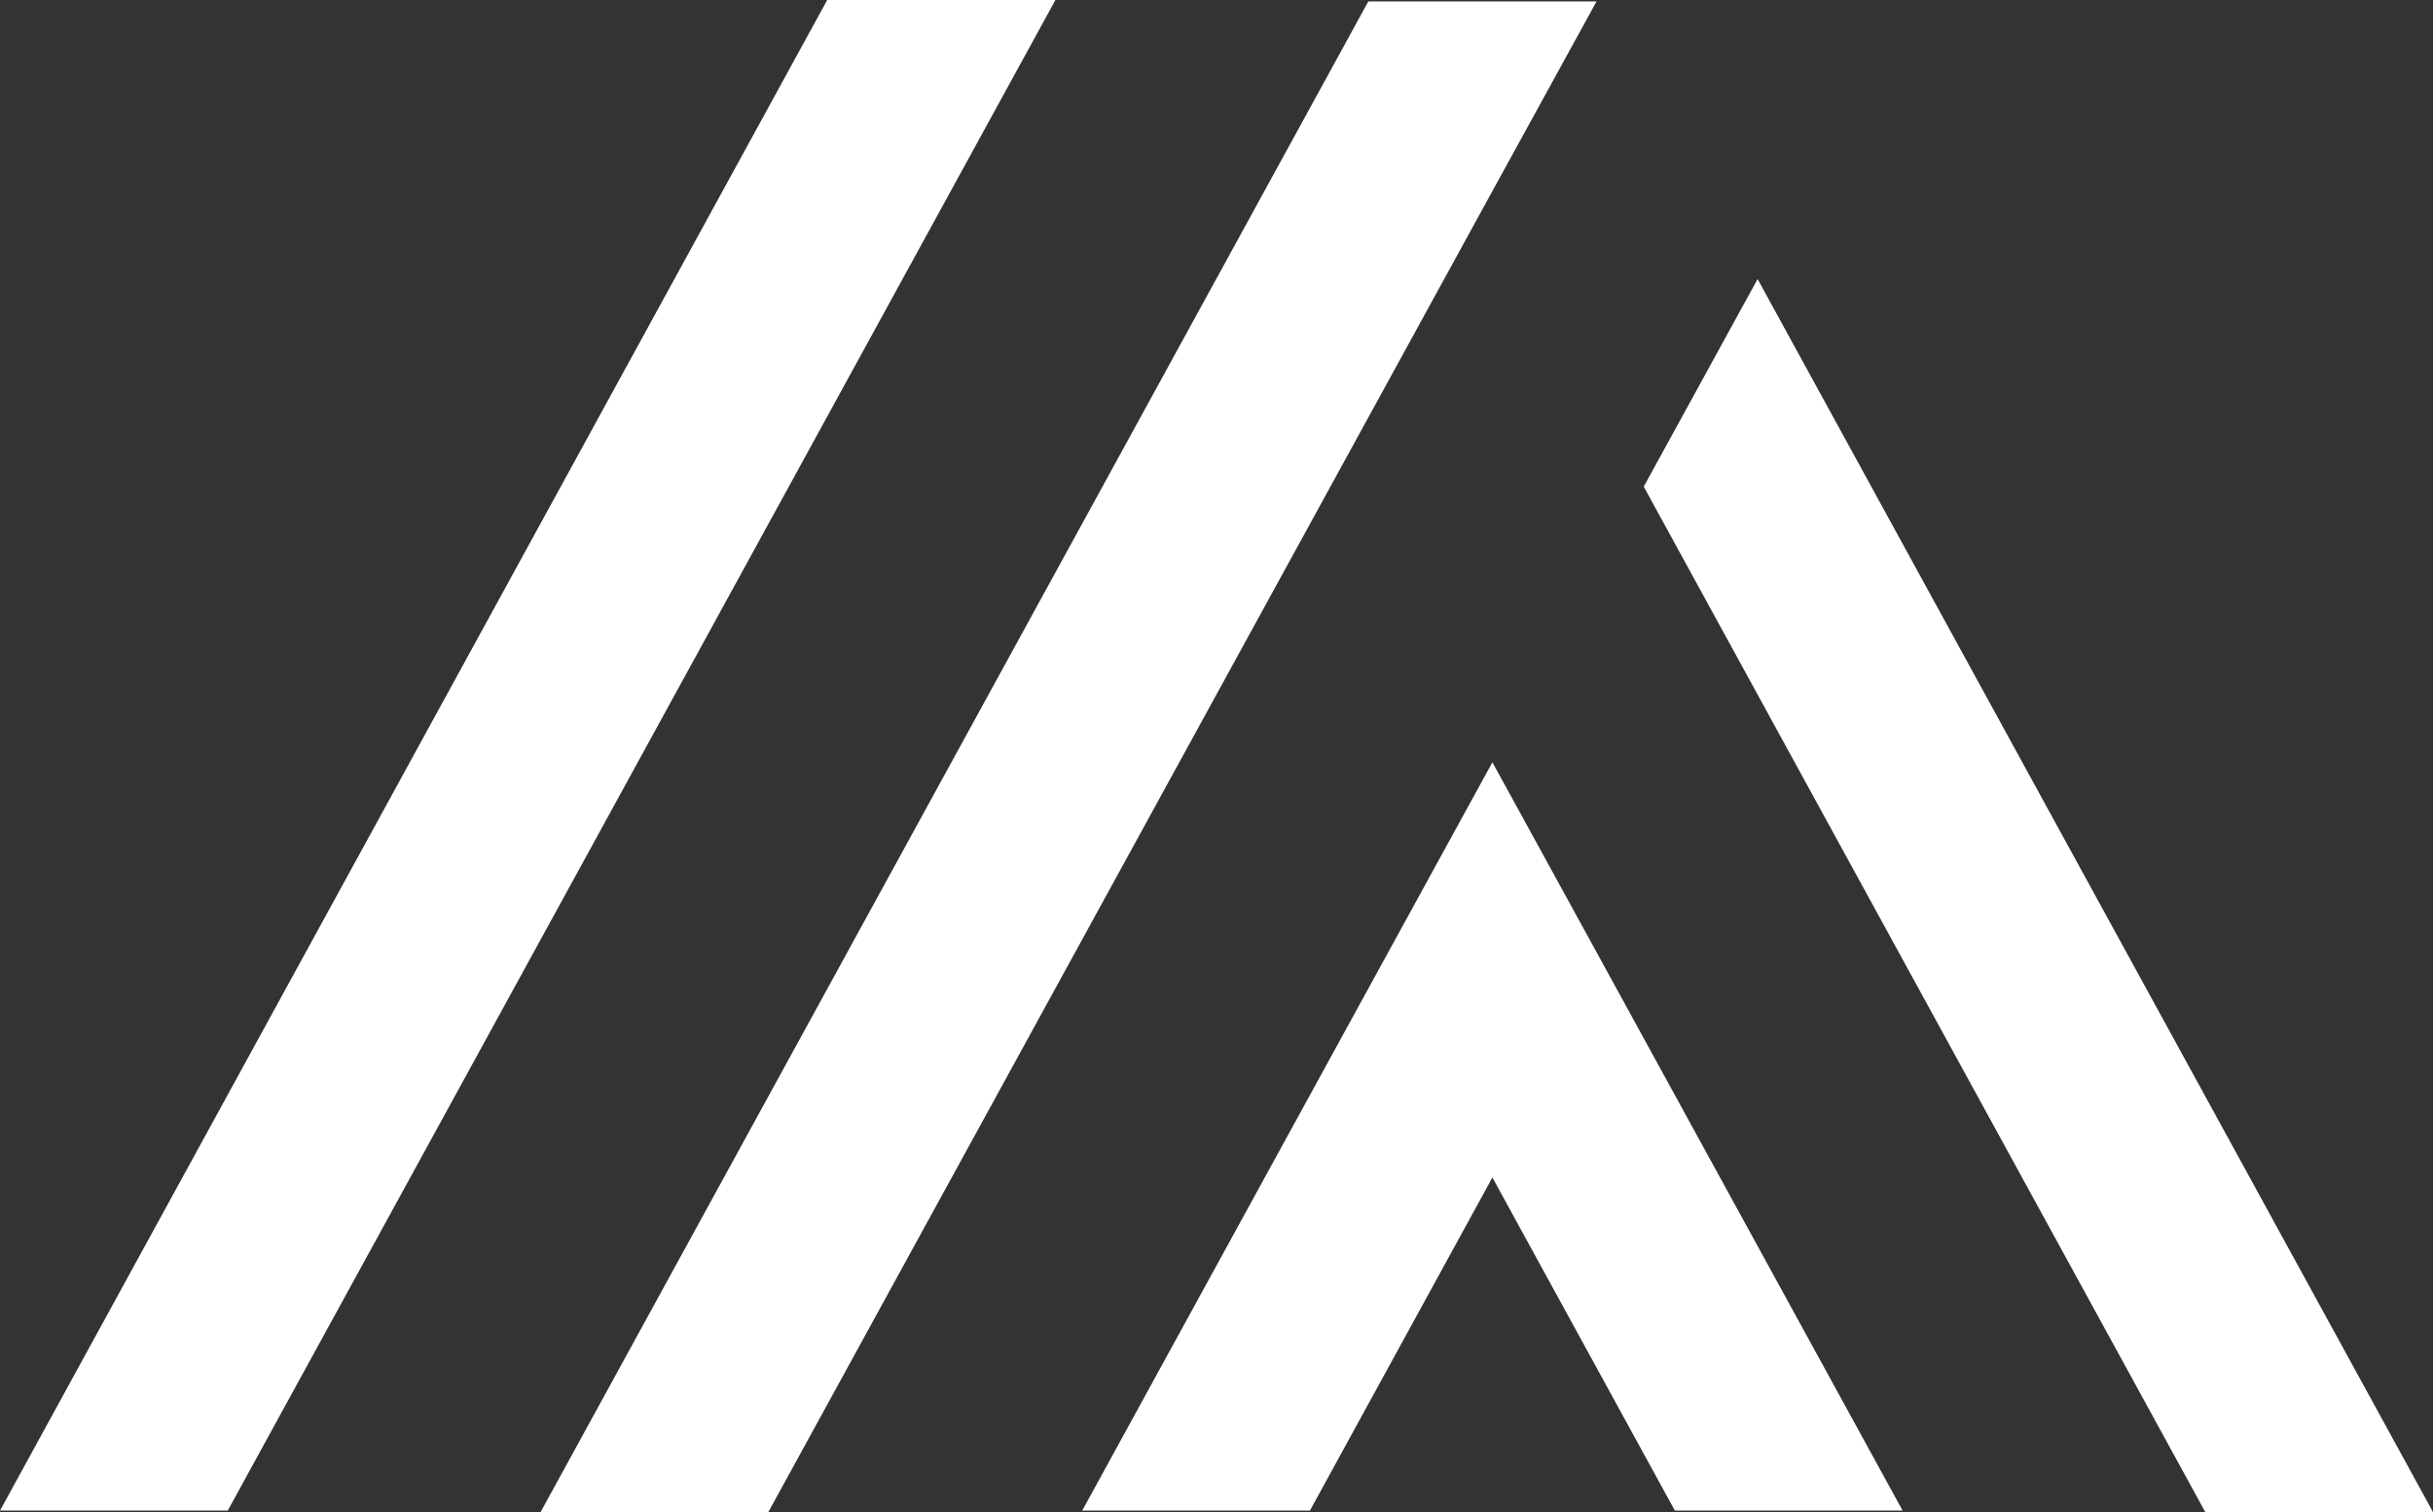
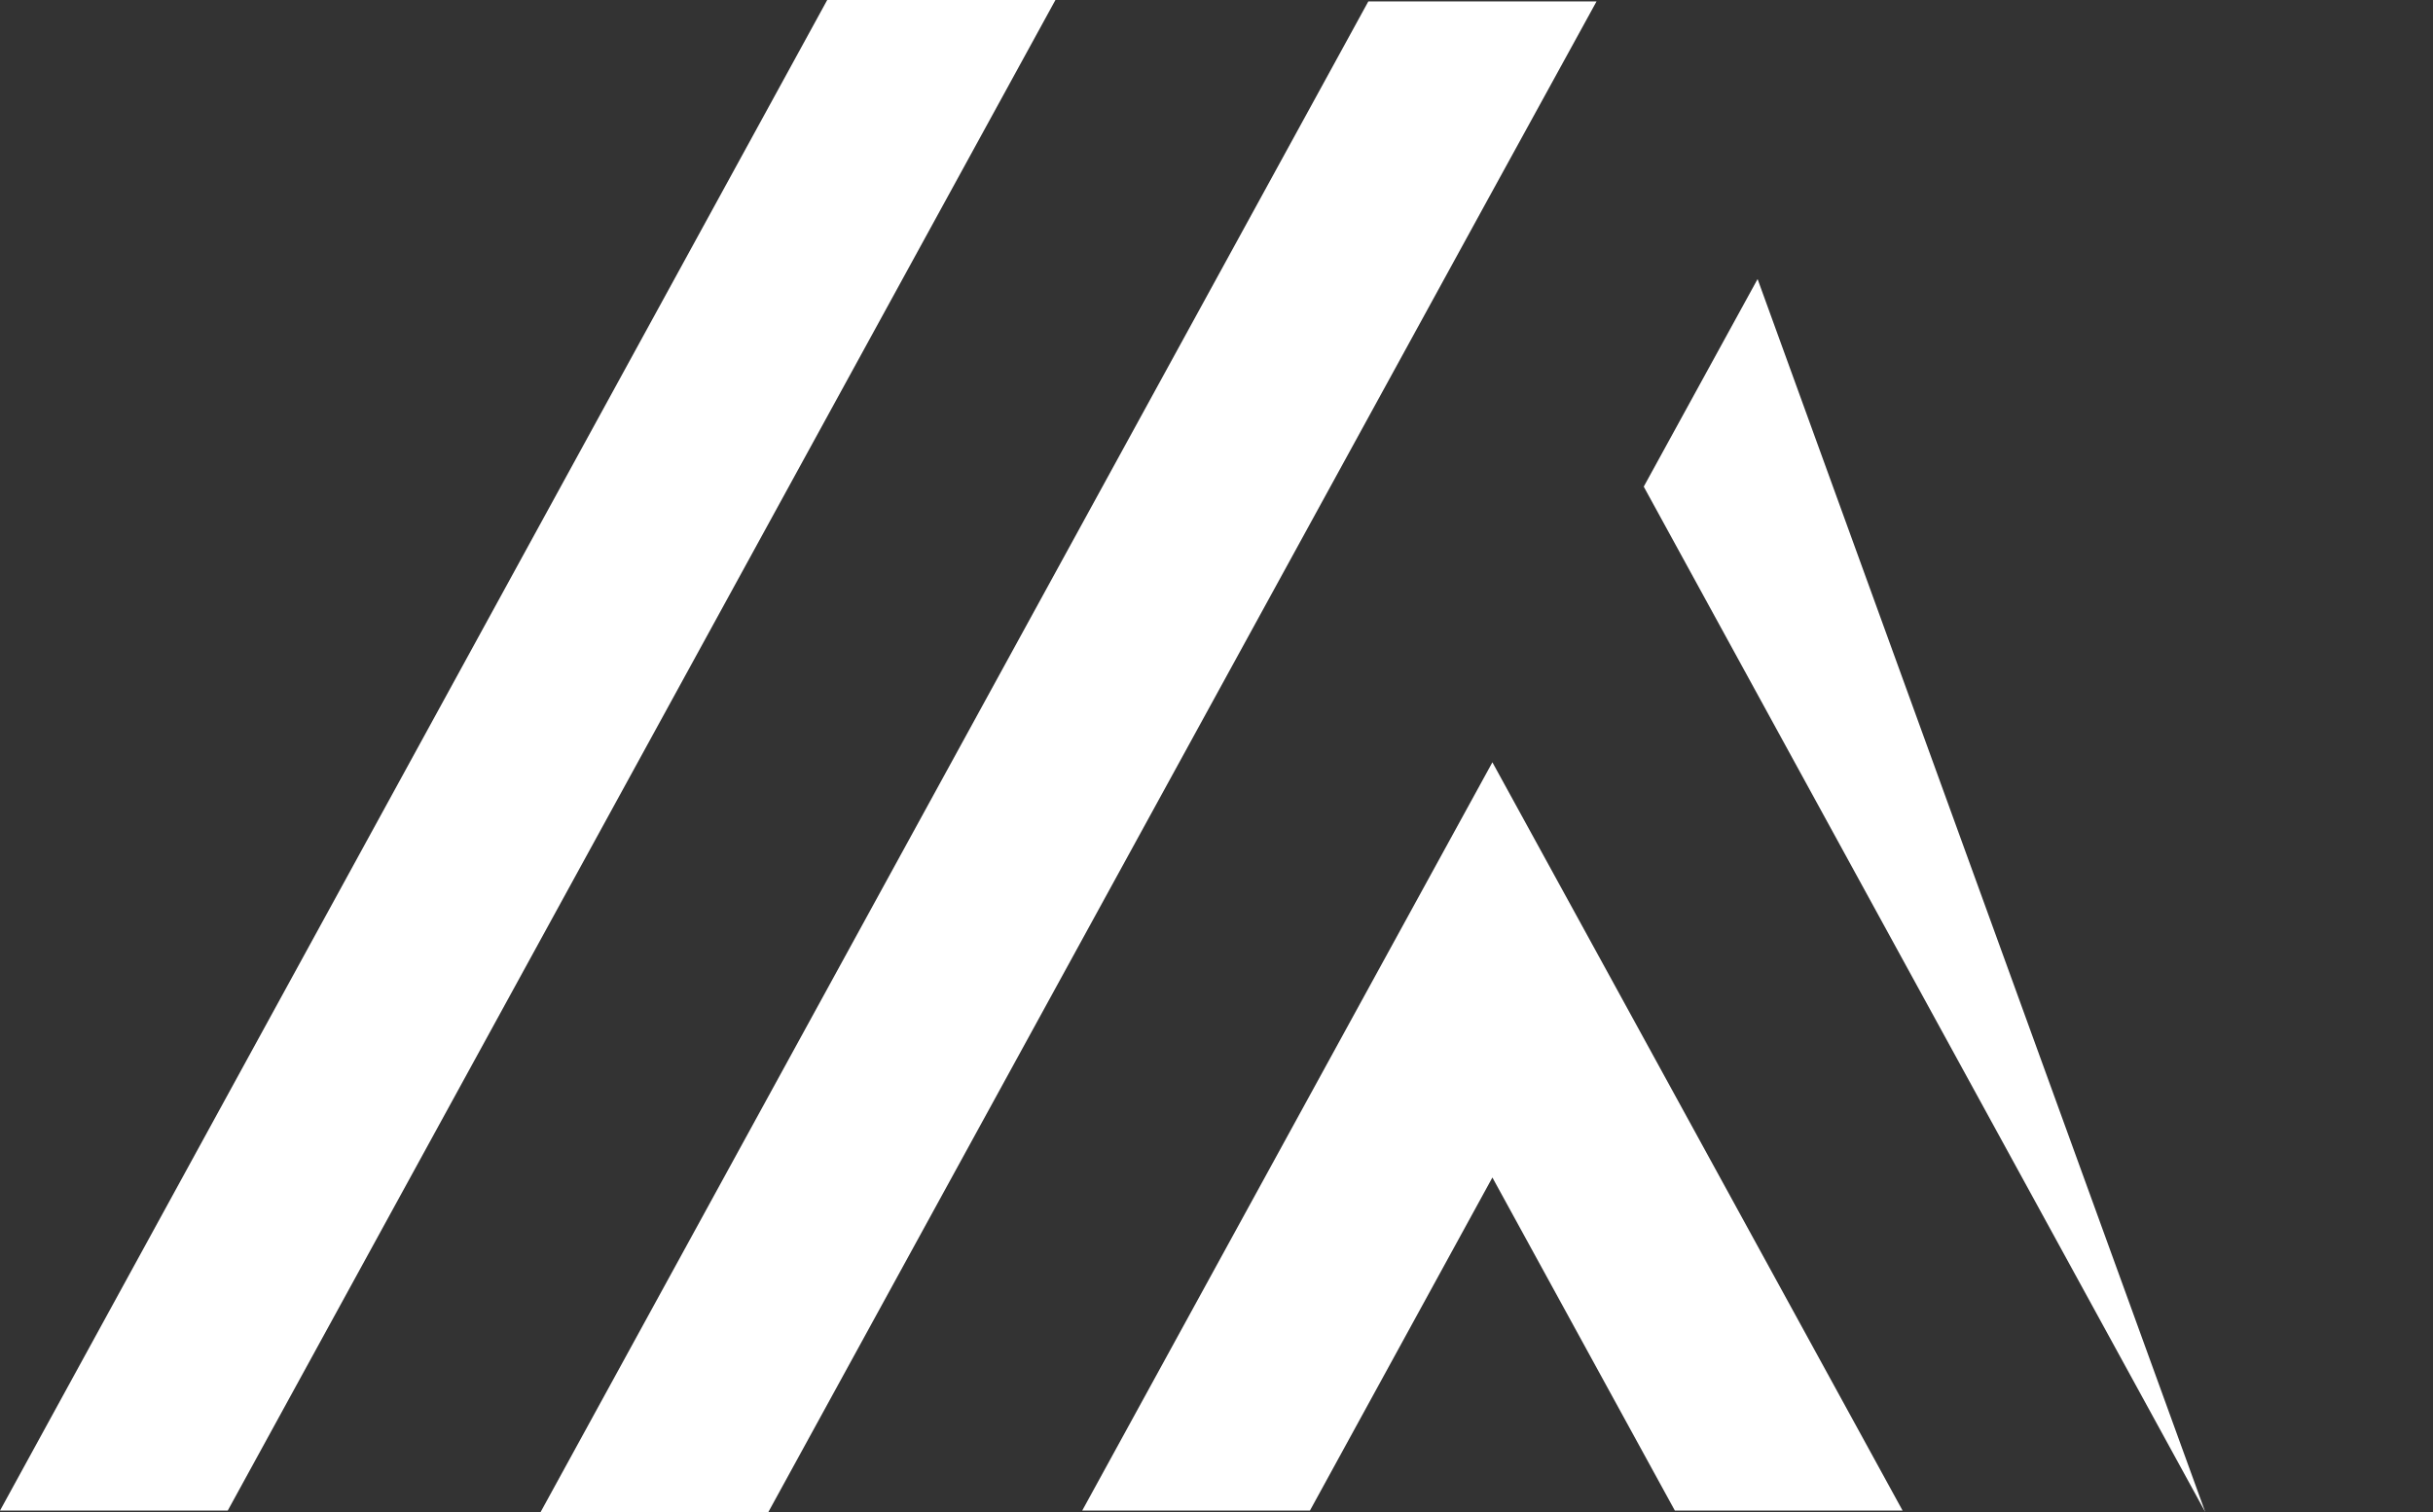
<svg xmlns="http://www.w3.org/2000/svg" width="111" height="69" viewBox="0 0 111 69" fill="none">
  <rect x="0" y="0" width="111" height="69" fill="#333333" stroke="none" />
-   <path d="M73.282 44.26L86.802 68.934H76.412L68.087 53.733L59.762 68.934H49.373L62.893 44.26L68.087 34.786L73.282 44.26ZM37.74 0L0 68.934H10.39L48.152 0H37.74ZM67.843 9.165L72.838 0.066H72.816H62.87H62.426L24.664 69H35.054L67.843 9.165ZM80.186 12.734L74.992 22.207L100.61 69H111L80.186 12.734Z" fill="white" />
+   <path d="M73.282 44.26L86.802 68.934H76.412L68.087 53.733L59.762 68.934H49.373L62.893 44.26L68.087 34.786L73.282 44.26ZM37.74 0L0 68.934H10.39L48.152 0H37.74ZM67.843 9.165L72.838 0.066H72.816H62.87H62.426L24.664 69H35.054L67.843 9.165ZM80.186 12.734L74.992 22.207L100.61 69L80.186 12.734Z" fill="white" />
</svg>